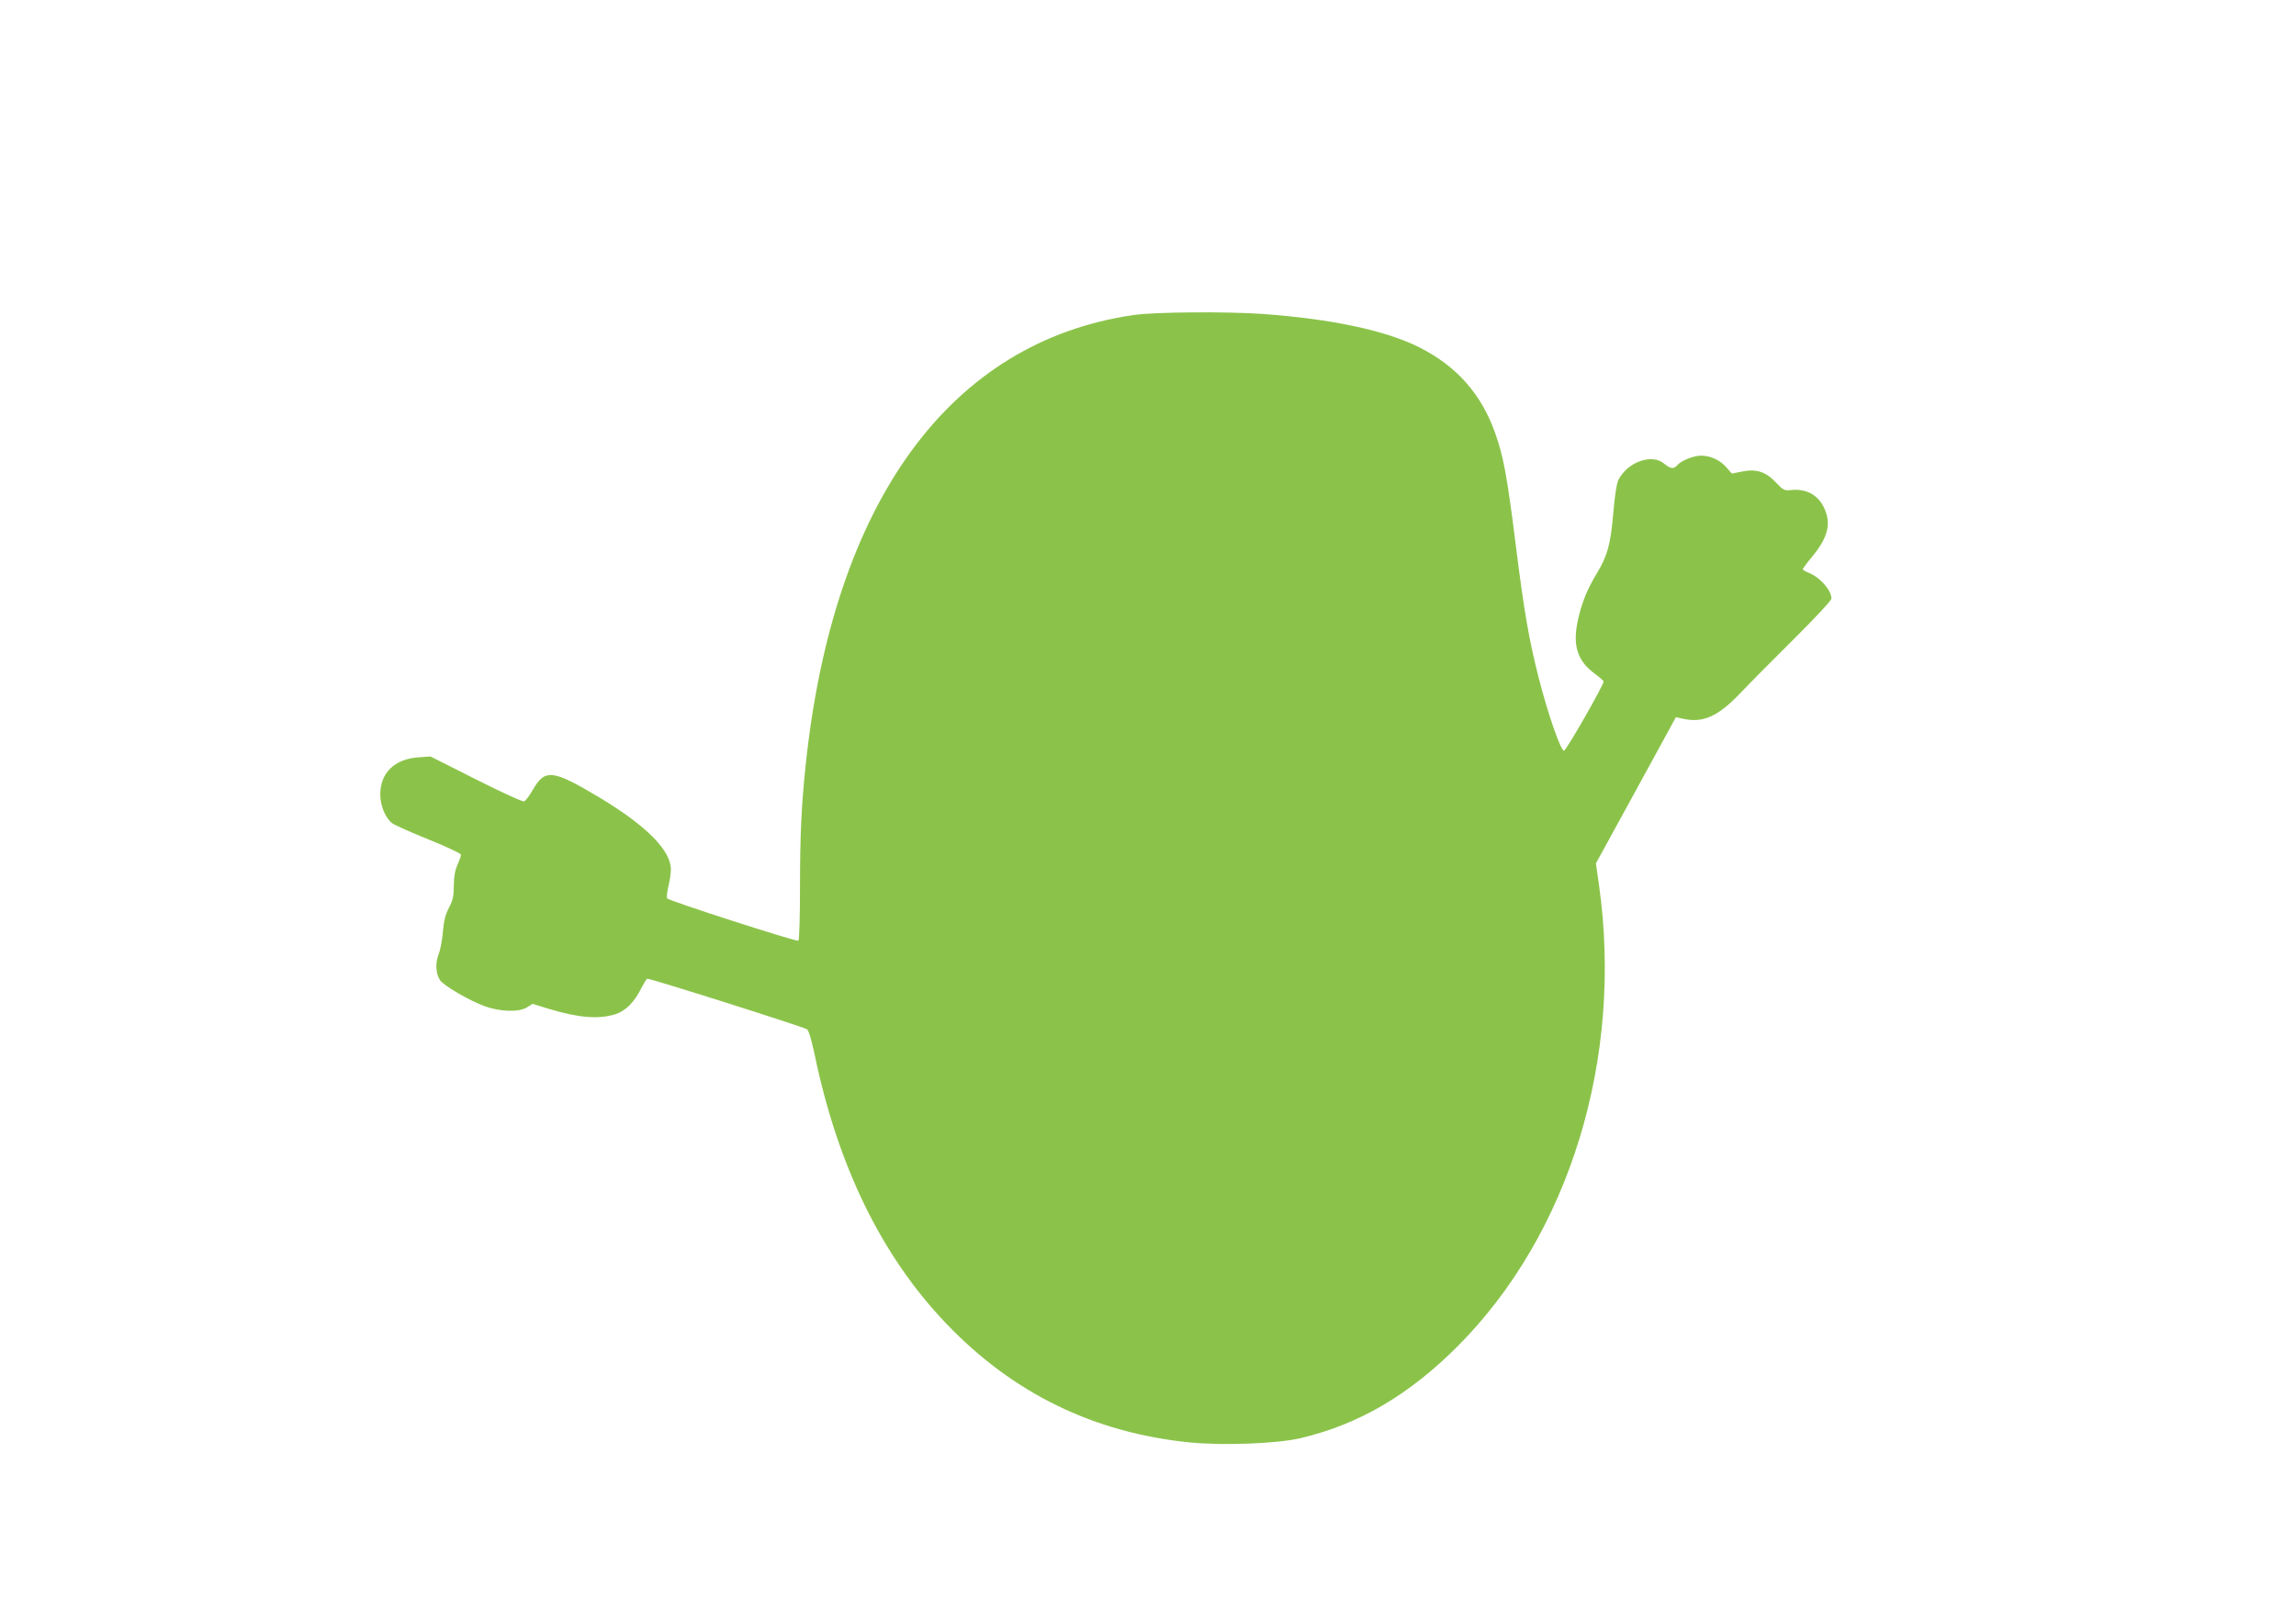
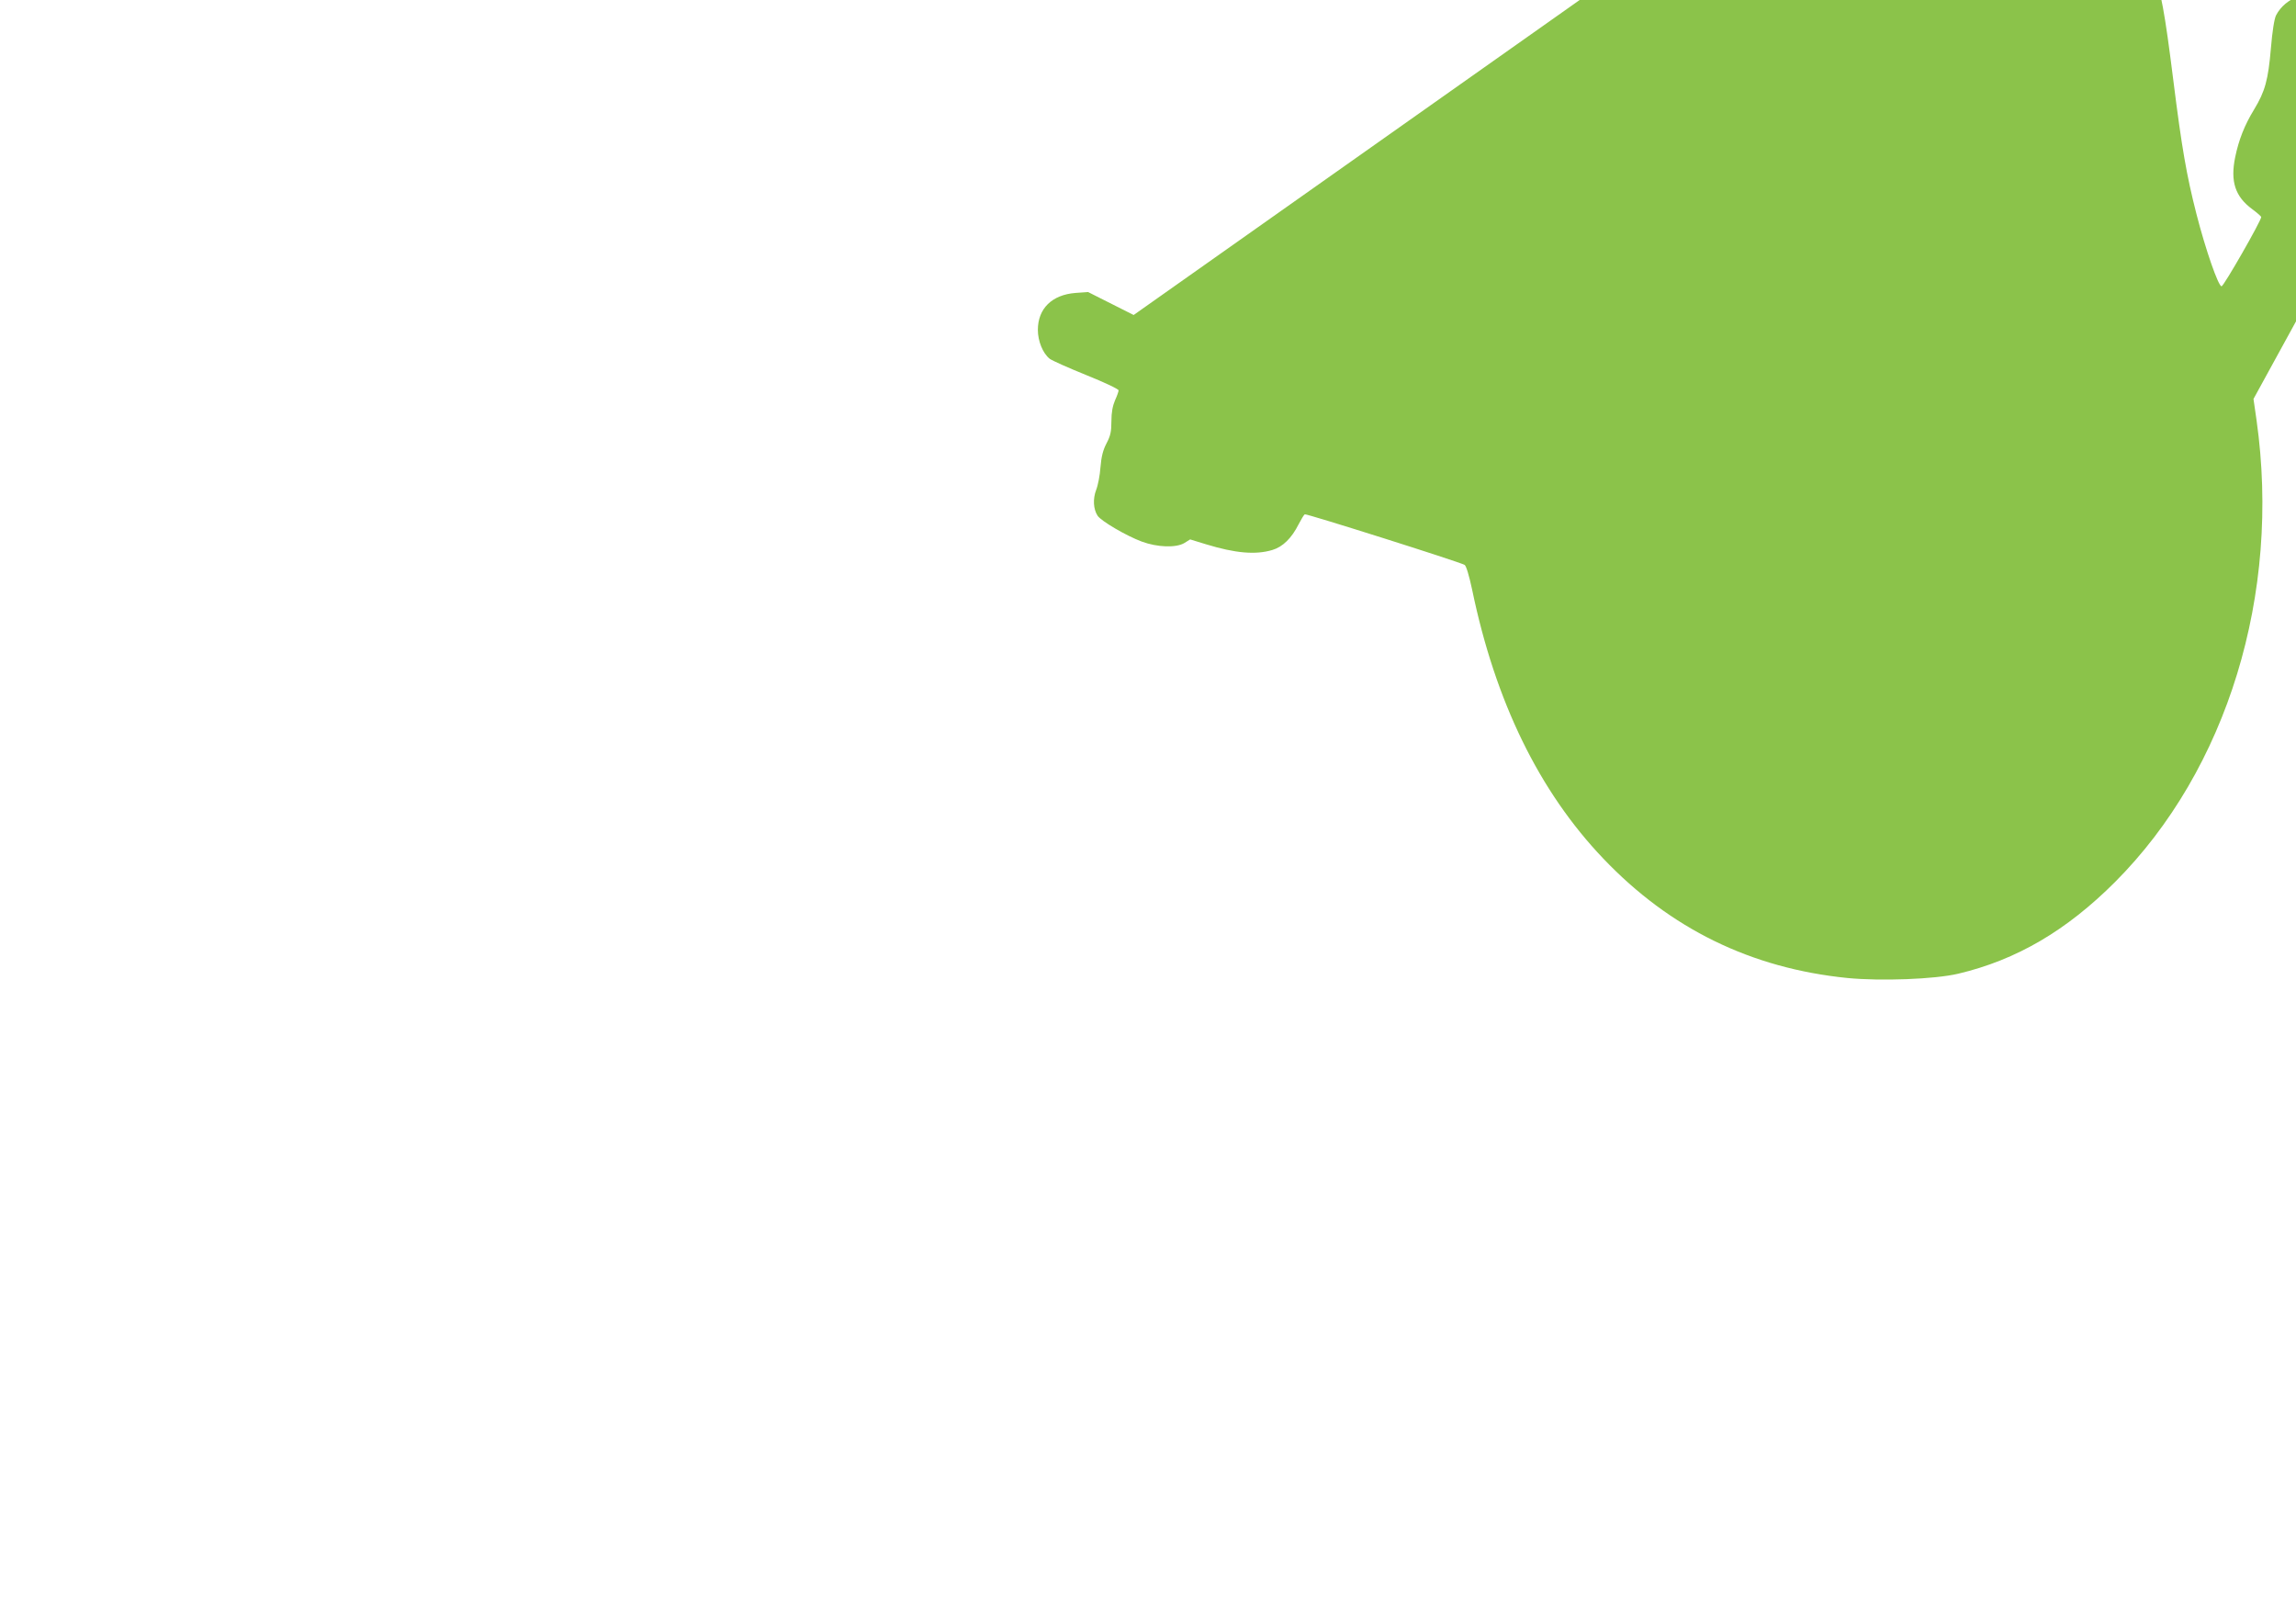
<svg xmlns="http://www.w3.org/2000/svg" version="1.0" width="1280pt" height="904pt" viewBox="0 0 1280 904" preserveAspectRatio="xMidYMid meet">
  <g transform="translate(0,904) scale(0.1,-0.1)" fill="#8bc34a" stroke="none">
-     <path d="M6320 7284 c-1025 -149 -1675 -1041 -1829 -2514 -23 -220 -31 -385 -31 -672 0 -164 -4 -299 -9 -302 -11 -7 -724 223 -732 236 -3 5 0 35 7 66 8 31 14 74 14 95 0 106 -135 243 -396 400 -266 159 -306 163 -376 40 -17 -30 -38 -57 -46 -60 -8 -4 -127 51 -268 122 l-254 128 -70 -5 c-131 -10 -210 -87 -210 -206 0 -63 28 -131 66 -161 13 -10 105 -51 204 -91 102 -41 180 -78 180 -85 0 -7 -9 -32 -20 -56 -13 -31 -20 -66 -20 -116 0 -58 -5 -81 -27 -123 -20 -38 -29 -74 -34 -134 -3 -44 -14 -101 -24 -126 -19 -50 -16 -107 8 -144 20 -30 160 -112 246 -144 86 -32 191 -36 238 -8 l32 20 88 -27 c164 -50 276 -60 370 -32 58 17 108 66 147 144 14 27 29 52 34 55 8 5 862 -265 891 -282 9 -5 25 -59 42 -138 129 -623 373 -1124 732 -1500 372 -390 823 -611 1361 -665 187 -18 485 -7 617 24 325 77 603 240 874 511 626 627 926 1607 789 2575 l-17 118 223 407 223 408 36 -8 c115 -26 197 10 325 144 50 53 184 188 299 302 116 115 207 213 207 223 0 46 -60 115 -122 142 -21 8 -38 18 -38 22 0 3 25 37 56 74 85 104 103 180 65 264 -34 76 -102 113 -188 103 -35 -4 -42 0 -83 43 -57 60 -110 77 -190 60 l-55 -11 -30 34 c-35 41 -89 66 -142 66 -42 0 -111 -28 -132 -53 -19 -23 -38 -21 -73 8 -68 58 -203 11 -255 -89 -10 -19 -21 -89 -29 -185 -15 -175 -32 -239 -94 -341 -53 -87 -85 -168 -105 -265 -28 -136 0 -220 95 -290 27 -20 50 -40 50 -44 0 -21 -209 -386 -221 -386 -18 0 -89 204 -140 403 -55 215 -82 370 -129 746 -48 382 -68 491 -115 623 -77 217 -215 372 -421 476 -188 95 -490 159 -876 187 -204 14 -601 11 -718 -6z" />
+     <path d="M6320 7284 l-254 128 -70 -5 c-131 -10 -210 -87 -210 -206 0 -63 28 -131 66 -161 13 -10 105 -51 204 -91 102 -41 180 -78 180 -85 0 -7 -9 -32 -20 -56 -13 -31 -20 -66 -20 -116 0 -58 -5 -81 -27 -123 -20 -38 -29 -74 -34 -134 -3 -44 -14 -101 -24 -126 -19 -50 -16 -107 8 -144 20 -30 160 -112 246 -144 86 -32 191 -36 238 -8 l32 20 88 -27 c164 -50 276 -60 370 -32 58 17 108 66 147 144 14 27 29 52 34 55 8 5 862 -265 891 -282 9 -5 25 -59 42 -138 129 -623 373 -1124 732 -1500 372 -390 823 -611 1361 -665 187 -18 485 -7 617 24 325 77 603 240 874 511 626 627 926 1607 789 2575 l-17 118 223 407 223 408 36 -8 c115 -26 197 10 325 144 50 53 184 188 299 302 116 115 207 213 207 223 0 46 -60 115 -122 142 -21 8 -38 18 -38 22 0 3 25 37 56 74 85 104 103 180 65 264 -34 76 -102 113 -188 103 -35 -4 -42 0 -83 43 -57 60 -110 77 -190 60 l-55 -11 -30 34 c-35 41 -89 66 -142 66 -42 0 -111 -28 -132 -53 -19 -23 -38 -21 -73 8 -68 58 -203 11 -255 -89 -10 -19 -21 -89 -29 -185 -15 -175 -32 -239 -94 -341 -53 -87 -85 -168 -105 -265 -28 -136 0 -220 95 -290 27 -20 50 -40 50 -44 0 -21 -209 -386 -221 -386 -18 0 -89 204 -140 403 -55 215 -82 370 -129 746 -48 382 -68 491 -115 623 -77 217 -215 372 -421 476 -188 95 -490 159 -876 187 -204 14 -601 11 -718 -6z" />
  </g>
</svg>